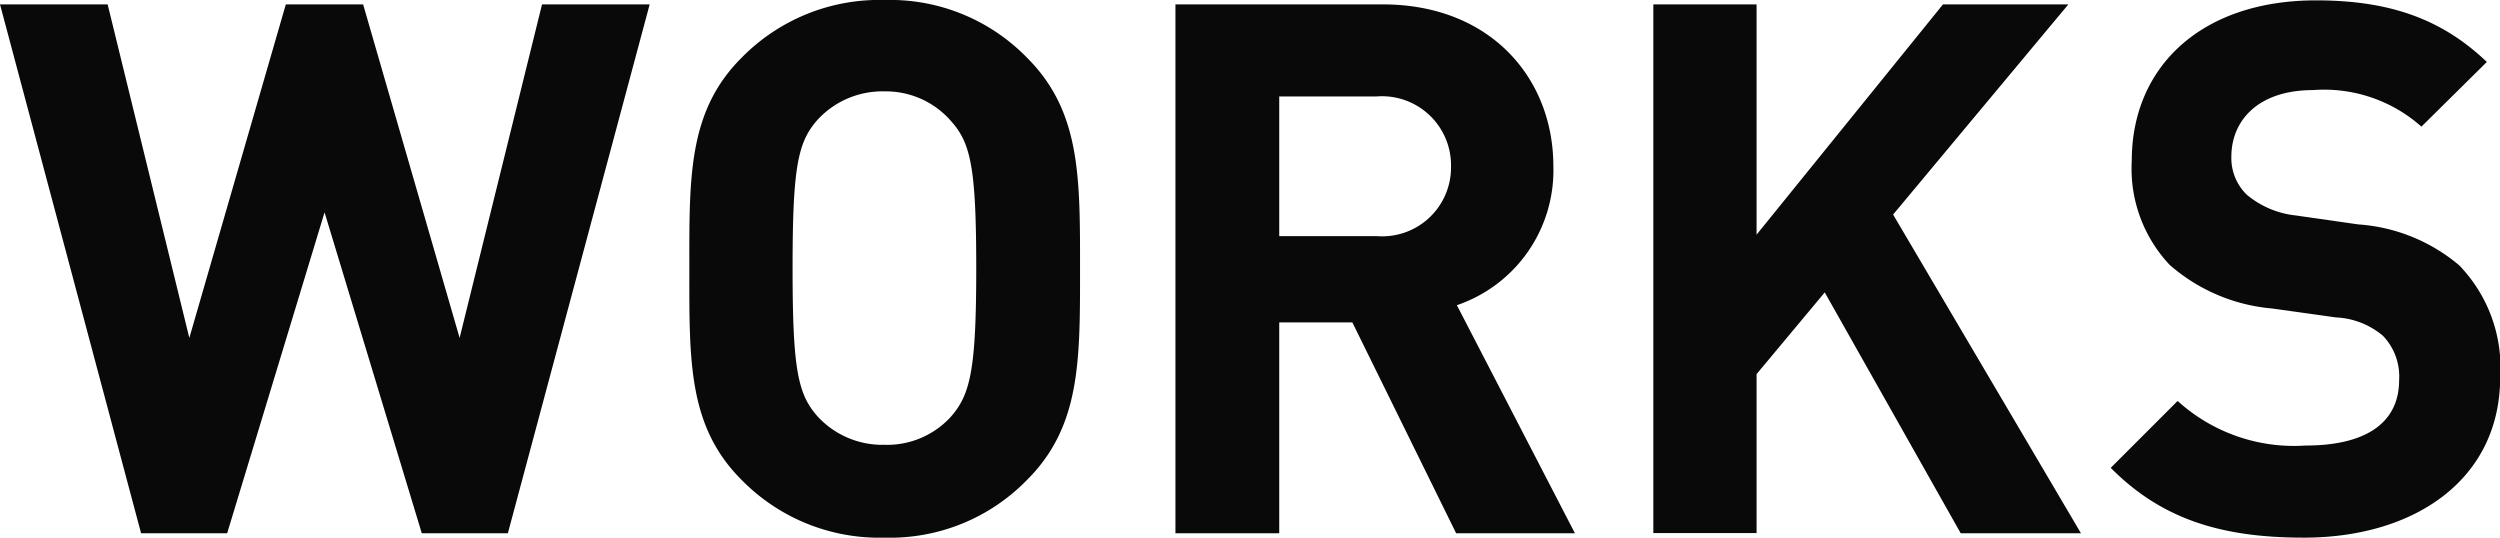
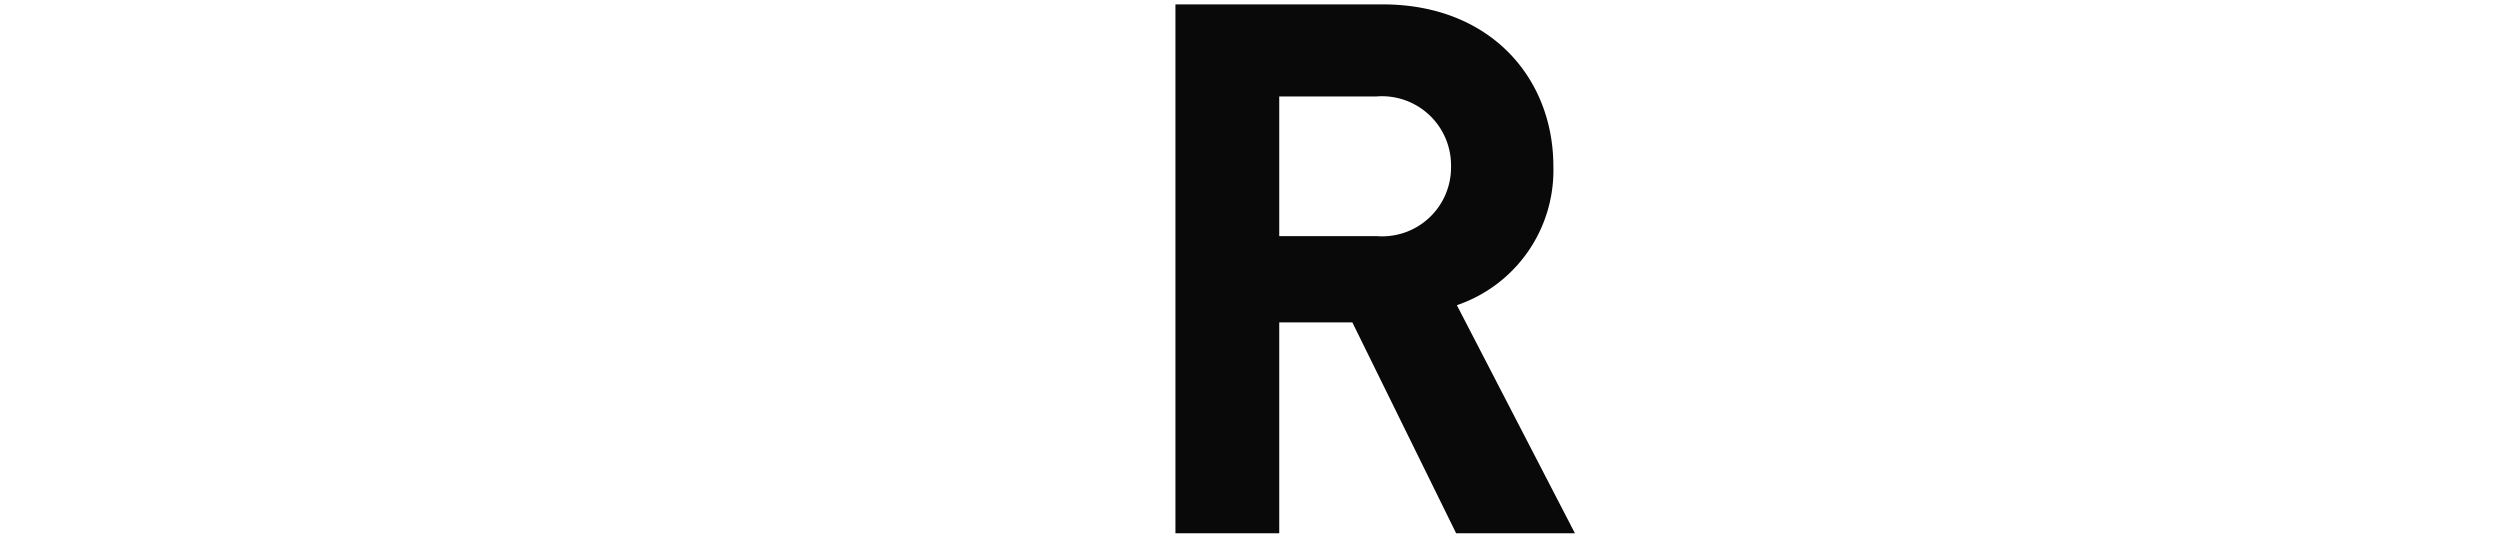
<svg xmlns="http://www.w3.org/2000/svg" viewBox="0 0 136.8 29.42">
  <defs>
    <style>.cls-1{fill:#090909;}</style>
  </defs>
  <g id="レイヤー_2" data-name="レイヤー 2">
    <g id="レイヤー_1-2" data-name="レイヤー 1">
-       <path class="cls-1" d="M27.79,29.18H23.08L17.76,11.62,12.43,29.18H7.72L0,.24H5.89l4.47,18.25L15.64.24h4.23l5.28,18.25L29.66.24h5.89Z" />
-       <path class="cls-1" d="M56.21,26.25a10.46,10.46,0,0,1-7.8,3.17,10.55,10.55,0,0,1-7.84-3.17c-2.93-2.93-2.85-6.54-2.85-11.54S37.64,6.1,40.57,3.17A10.55,10.55,0,0,1,48.41,0a10.46,10.46,0,0,1,7.8,3.17C59.14,6.1,59.1,9.71,59.1,14.71S59.14,23.32,56.21,26.25ZM52,6.58A4.72,4.72,0,0,0,48.41,5a4.82,4.82,0,0,0-3.66,1.54c-1.09,1.22-1.38,2.56-1.38,8.13s.29,6.91,1.38,8.13a4.82,4.82,0,0,0,3.66,1.54A4.72,4.72,0,0,0,52,22.84c1.09-1.22,1.42-2.56,1.42-8.13S53.12,7.8,52,6.58Z" />
      <path class="cls-1" d="M79.68,29.18,74,17.64H70V29.18H64.32V.24H75.66C81.55.24,85,4.27,85,9.1a7.79,7.79,0,0,1-5.28,7.6l6.46,12.48ZM75.29,5.28H70v7.64h5.32A3.77,3.77,0,0,0,79.4,9.1,3.78,3.78,0,0,0,75.29,5.28Z" />
-       <path class="cls-1" d="M107.29,29.18,99.85,16l-3.73,4.47v8.7H90.47V.24h5.65v12.6L106.32.24h6.86l-9.59,11.5,10.28,17.44Z" />
-       <path class="cls-1" d="M126.07,29.42c-4.39,0-7.72-.94-10.57-3.82l3.66-3.66a9.47,9.47,0,0,0,7,2.44c3.33,0,5.12-1.26,5.12-3.58a3.21,3.21,0,0,0-.89-2.43,4.28,4.28,0,0,0-2.56-1l-3.5-.49a9.77,9.77,0,0,1-5.61-2.39,7.68,7.68,0,0,1-2.07-5.69c0-5.16,3.82-8.78,10.08-8.78,4,0,6.87,1,9.35,3.37l-3.58,3.54a8,8,0,0,0-5.93-2c-3,0-4.47,1.66-4.47,3.65a2.79,2.79,0,0,0,.85,2.08,5,5,0,0,0,2.68,1.13l3.42.49a9.57,9.57,0,0,1,5.52,2.24,8.06,8.06,0,0,1,2.24,6.13C136.8,26.25,132.12,29.42,126.07,29.42Z" />
    </g>
  </g>
</svg>